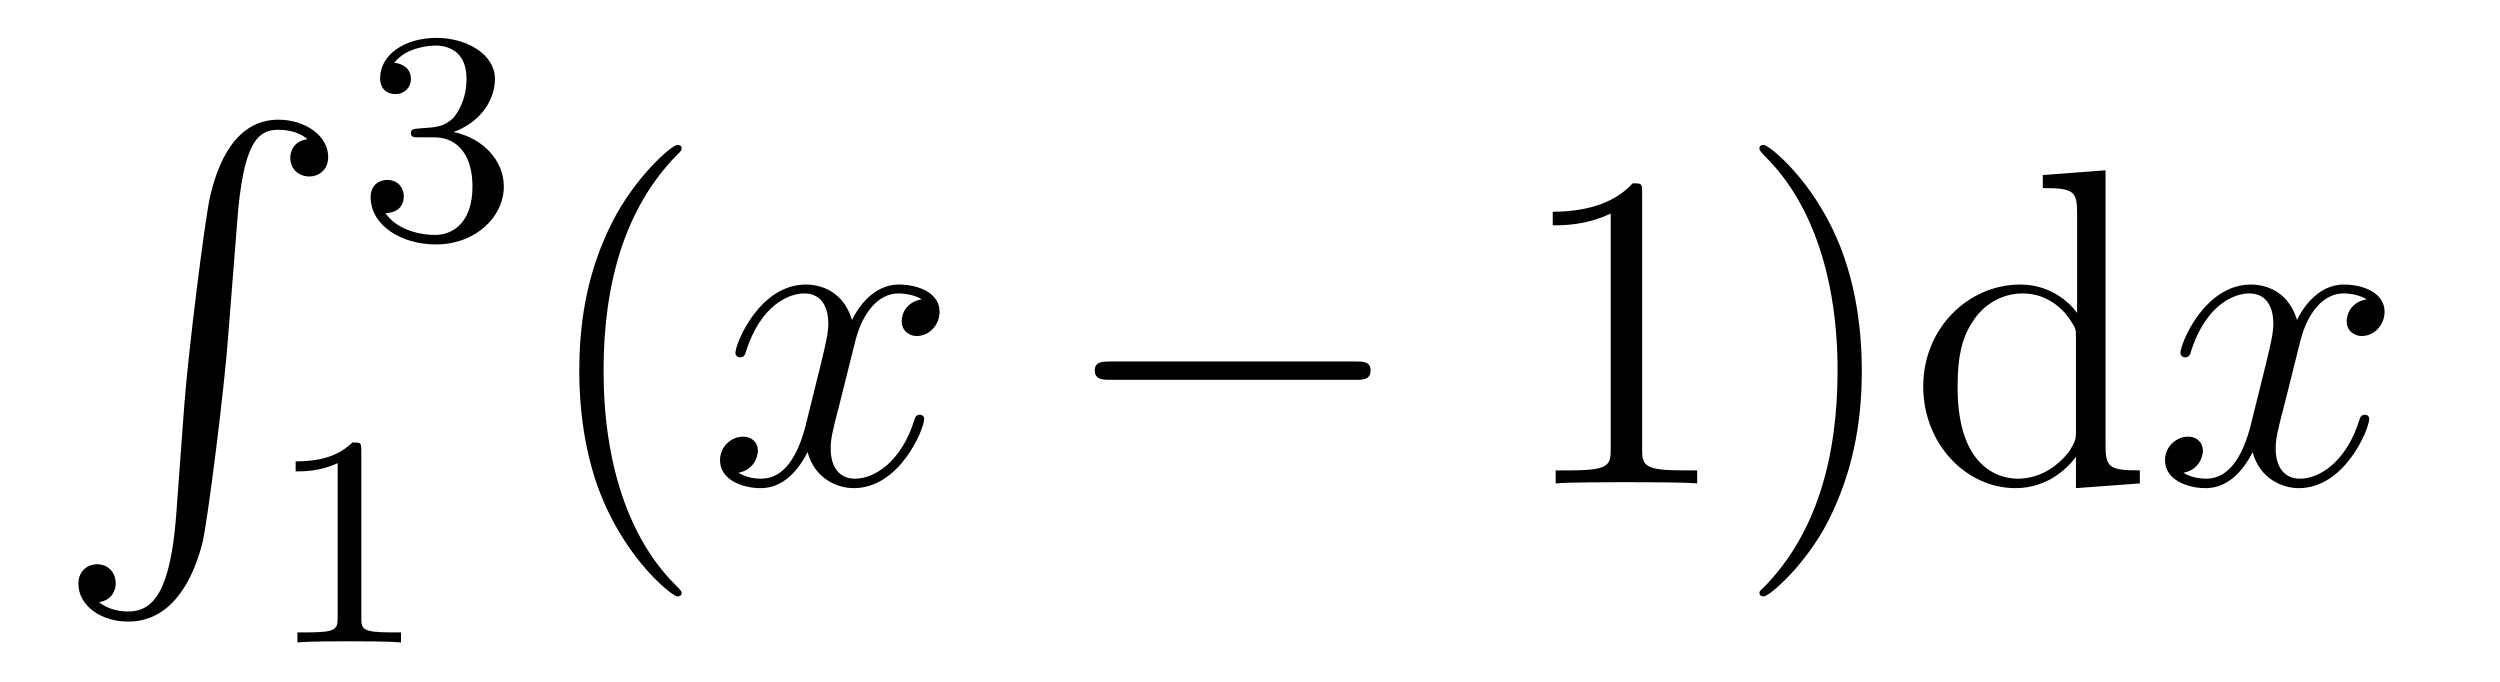
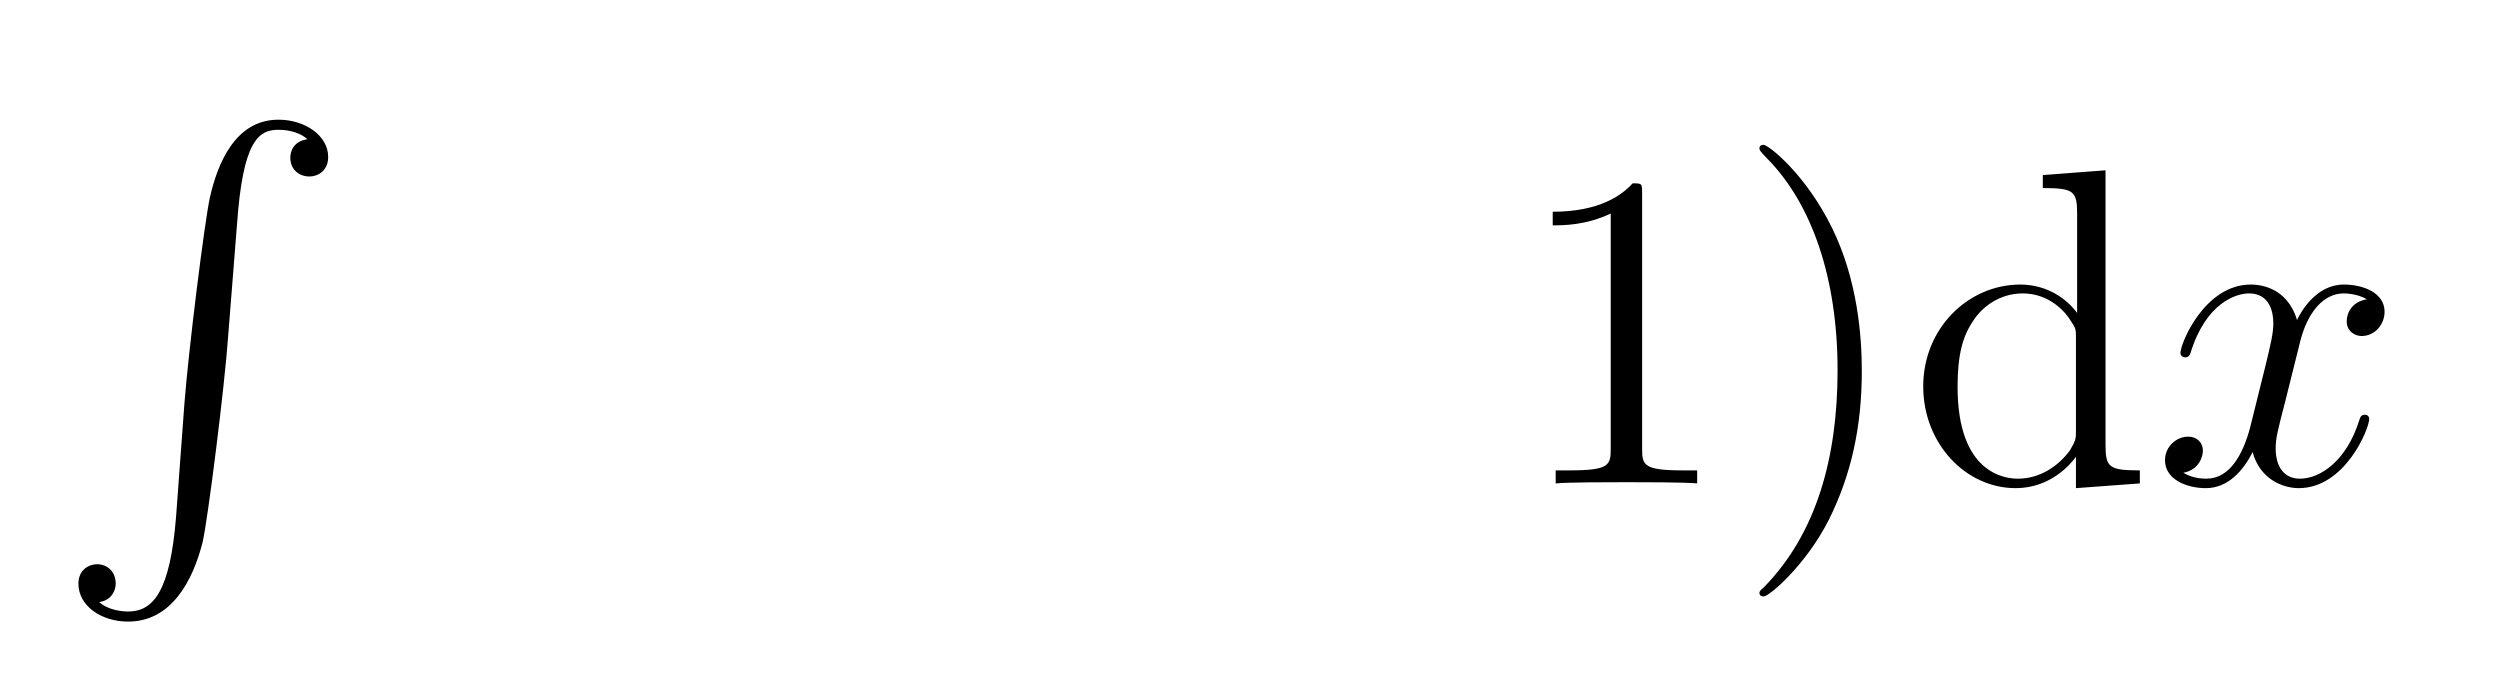
<svg xmlns="http://www.w3.org/2000/svg" height="18pt" version="1.1" viewBox="0 -18 66 18" width="66pt">
  <g id="page1">
    <g transform="matrix(1 0 0 1 -127 649)">
      <path d="M131.648 -653.355C131.492 -651.402 131.055 -650.856 130.383 -650.856C130.227 -650.856 129.867 -650.887 129.617 -651.105C129.961 -651.152 130.055 -651.434 130.055 -651.59C130.055 -651.949 129.789 -652.105 129.57 -652.105C129.336 -652.105 129.07 -651.949 129.07 -651.59C129.07 -651.012 129.664 -650.59 130.383 -650.59C131.508 -650.59 132.086 -651.637 132.352 -652.699C132.492 -653.324 132.93 -656.793 133.023 -658.121L133.258 -661.09C133.414 -663.277 133.82 -663.574 134.352 -663.574C134.477 -663.574 134.852 -663.559 135.117 -663.324C134.758 -663.277 134.664 -663.012 134.664 -662.84C134.664 -662.496 134.93 -662.34 135.164 -662.34S135.664 -662.496 135.664 -662.856C135.664 -663.418 135.055 -663.84 134.352 -663.84C133.211 -663.84 132.742 -662.684 132.539 -661.777C132.398 -661.121 131.977 -657.762 131.867 -656.324L131.648 -653.355ZM134.035 -663.84" fill-rule="evenodd" />
-       <path d="M138.457 -663.375C139.082 -663.375 139.473 -662.906 139.473 -662.078C139.473 -661.078 138.91 -660.797 138.488 -660.797C138.051 -660.797 137.457 -660.953 137.176 -661.375C137.473 -661.375 137.66 -661.547 137.66 -661.812C137.66 -662.062 137.488 -662.25 137.223 -662.25C137.019 -662.25 136.785 -662.125 136.785 -661.797C136.785 -661.047 137.598 -660.547 138.504 -660.547C139.566 -660.547 140.301 -661.281 140.301 -662.078C140.301 -662.734 139.785 -663.344 138.973 -663.516C139.598 -663.734 140.066 -664.281 140.066 -664.922C140.066 -665.547 139.348 -666 138.519 -666C137.676 -666 137.035 -665.547 137.035 -664.938C137.035 -664.641 137.223 -664.516 137.441 -664.516C137.676 -664.516 137.848 -664.687 137.848 -664.922C137.848 -665.219 137.582 -665.328 137.41 -665.344C137.738 -665.766 138.363 -665.797 138.504 -665.797C138.707 -665.797 139.316 -665.734 139.316 -664.922C139.316 -664.359 139.082 -664.031 138.973 -663.891C138.723 -663.656 138.551 -663.641 138.066 -663.609C137.91 -663.594 137.848 -663.594 137.848 -663.484C137.848 -663.375 137.926 -663.375 138.051 -663.375H138.457ZM140.641 -660.719" fill-rule="evenodd" />
-       <path d="M136.539 -655.102C136.539 -655.32 136.523 -655.32 136.305 -655.32C135.977 -655.008 135.555 -654.82 134.805 -654.82V-654.555C135.023 -654.555 135.445 -654.555 135.914 -654.773V-650.695C135.914 -650.398 135.883 -650.305 135.133 -650.305H134.852V-650.039C135.18 -650.07 135.852 -650.07 136.211 -650.07S137.258 -650.07 137.586 -650.039V-650.305H137.32C136.555 -650.305 136.539 -650.398 136.539 -650.695V-655.102ZM138.238 -650.039" fill-rule="evenodd" />
-       <path d="M144.996 -651.348C144.996 -651.379 144.996 -651.395 144.793 -651.598C143.605 -652.801 142.934 -654.77 142.934 -657.207C142.934 -659.52 143.496 -661.504 144.871 -662.91C144.996 -663.02 144.996 -663.051 144.996 -663.082C144.996 -663.16 144.934 -663.176 144.887 -663.176C144.73 -663.176 143.762 -662.316 143.168 -661.145C142.559 -659.941 142.293 -658.676 142.293 -657.207C142.293 -656.145 142.449 -654.723 143.074 -653.457C143.777 -652.02 144.762 -651.254 144.887 -651.254C144.934 -651.254 144.996 -651.27 144.996 -651.348ZM145.68 -654.238" fill-rule="evenodd" />
-       <path d="M151.336 -659.098C150.945 -659.035 150.805 -658.738 150.805 -658.52C150.805 -658.238 151.039 -658.129 151.195 -658.129C151.555 -658.129 151.805 -658.441 151.805 -658.77C151.805 -659.27 151.242 -659.488 150.727 -659.488C150.008 -659.488 149.602 -658.785 149.492 -658.551C149.227 -659.441 148.477 -659.488 148.273 -659.488C147.055 -659.488 146.414 -657.941 146.414 -657.676C146.414 -657.629 146.461 -657.566 146.539 -657.566C146.633 -657.566 146.664 -657.629 146.68 -657.676C147.086 -659.004 147.883 -659.254 148.227 -659.254C148.773 -659.254 148.867 -658.754 148.867 -658.473C148.867 -658.207 148.805 -657.941 148.664 -657.363L148.258 -655.723C148.07 -655.02 147.727 -654.363 147.102 -654.363C147.039 -654.363 146.742 -654.363 146.492 -654.519C146.914 -654.598 147.008 -654.957 147.008 -655.098C147.008 -655.332 146.836 -655.473 146.617 -655.473C146.32 -655.473 146.008 -655.223 146.008 -654.848C146.008 -654.348 146.57 -654.113 147.086 -654.113C147.664 -654.113 148.07 -654.566 148.32 -655.066C148.508 -654.363 149.102 -654.113 149.539 -654.113C150.758 -654.113 151.398 -655.676 151.398 -655.941C151.398 -656.004 151.352 -656.051 151.289 -656.051C151.18 -656.051 151.164 -655.988 151.133 -655.895C150.805 -654.848 150.117 -654.363 149.57 -654.363C149.164 -654.363 148.93 -654.66 148.93 -655.16C148.93 -655.426 148.977 -655.613 149.18 -656.394L149.586 -658.02C149.773 -658.738 150.18 -659.254 150.727 -659.254C150.742 -659.254 151.086 -659.254 151.336 -659.098ZM152.277 -654.238" fill-rule="evenodd" />
-       <path d="M162.777 -656.973C162.981 -656.973 163.184 -656.973 163.184 -657.223C163.184 -657.457 162.981 -657.457 162.777 -657.457H156.324C156.121 -657.457 155.902 -657.457 155.902 -657.223C155.902 -656.973 156.121 -656.973 156.324 -656.973H162.777ZM164.156 -654.238" fill-rule="evenodd" />
      <path d="M170.352 -661.879C170.352 -662.16 170.352 -662.16 170.102 -662.16C169.82 -661.848 169.227 -661.41 167.992 -661.41V-661.051C168.273 -661.051 168.867 -661.051 169.523 -661.363V-655.16C169.523 -654.723 169.492 -654.582 168.445 -654.582H168.07V-654.238C168.398 -654.27 169.555 -654.27 169.945 -654.27C170.336 -654.27 171.477 -654.27 171.805 -654.238V-654.582H171.43C170.383 -654.582 170.352 -654.723 170.352 -655.16V-661.879ZM176.152 -657.207C176.152 -658.113 176.043 -659.598 175.371 -660.973C174.668 -662.41 173.684 -663.176 173.559 -663.176C173.512 -663.176 173.449 -663.16 173.449 -663.082C173.449 -663.051 173.449 -663.02 173.652 -662.816C174.84 -661.613 175.512 -659.645 175.512 -657.223C175.512 -654.91 174.949 -652.91 173.574 -651.504C173.449 -651.395 173.449 -651.379 173.449 -651.348C173.449 -651.27 173.512 -651.254 173.559 -651.254C173.715 -651.254 174.684 -652.098 175.277 -653.27C175.887 -654.488 176.152 -655.77 176.152 -657.207ZM180.93 -662.379V-662.035C181.742 -662.035 181.836 -661.957 181.836 -661.363V-658.738C181.586 -659.082 181.07 -659.488 180.336 -659.488C178.961 -659.488 177.773 -658.332 177.773 -656.801C177.773 -655.285 178.898 -654.113 180.211 -654.113C181.117 -654.113 181.648 -654.723 181.805 -654.941V-654.113L183.492 -654.238V-654.582C182.68 -654.582 182.586 -654.66 182.586 -655.254V-662.504L180.93 -662.379ZM181.805 -655.629C181.805 -655.426 181.805 -655.379 181.648 -655.113C181.352 -654.707 180.867 -654.363 180.273 -654.363C179.961 -654.363 178.68 -654.473 178.68 -656.785C178.68 -657.645 178.82 -658.129 179.086 -658.52C179.32 -658.895 179.789 -659.254 180.398 -659.254C181.133 -659.254 181.555 -658.723 181.664 -658.535C181.805 -658.332 181.805 -658.301 181.805 -658.082V-655.629ZM183.828 -654.238" fill-rule="evenodd" />
      <path d="M189.484 -659.098C189.094 -659.035 188.953 -658.738 188.953 -658.52C188.953 -658.238 189.188 -658.129 189.344 -658.129C189.703 -658.129 189.953 -658.441 189.953 -658.77C189.953 -659.27 189.391 -659.488 188.875 -659.488C188.156 -659.488 187.75 -658.785 187.641 -658.551C187.375 -659.441 186.625 -659.488 186.422 -659.488C185.203 -659.488 184.563 -657.941 184.563 -657.676C184.563 -657.629 184.609 -657.566 184.688 -657.566C184.781 -657.566 184.812 -657.629 184.828 -657.676C185.234 -659.004 186.031 -659.254 186.375 -659.254C186.922 -659.254 187.016 -658.754 187.016 -658.473C187.016 -658.207 186.953 -657.941 186.813 -657.363L186.406 -655.723C186.219 -655.02 185.875 -654.363 185.25 -654.363C185.187 -654.363 184.891 -654.363 184.641 -654.519C185.063 -654.598 185.156 -654.957 185.156 -655.098C185.156 -655.332 184.984 -655.473 184.766 -655.473C184.469 -655.473 184.156 -655.223 184.156 -654.848C184.156 -654.348 184.719 -654.113 185.234 -654.113C185.813 -654.113 186.219 -654.566 186.469 -655.066C186.656 -654.363 187.25 -654.113 187.688 -654.113C188.906 -654.113 189.547 -655.676 189.547 -655.941C189.547 -656.004 189.5 -656.051 189.438 -656.051C189.328 -656.051 189.312 -655.988 189.281 -655.895C188.953 -654.848 188.266 -654.363 187.719 -654.363C187.313 -654.363 187.078 -654.66 187.078 -655.16C187.078 -655.426 187.125 -655.613 187.328 -656.394L187.734 -658.02C187.922 -658.738 188.328 -659.254 188.875 -659.254C188.891 -659.254 189.234 -659.254 189.484 -659.098ZM190.426 -654.238" fill-rule="evenodd" />
    </g>
  </g>
</svg>